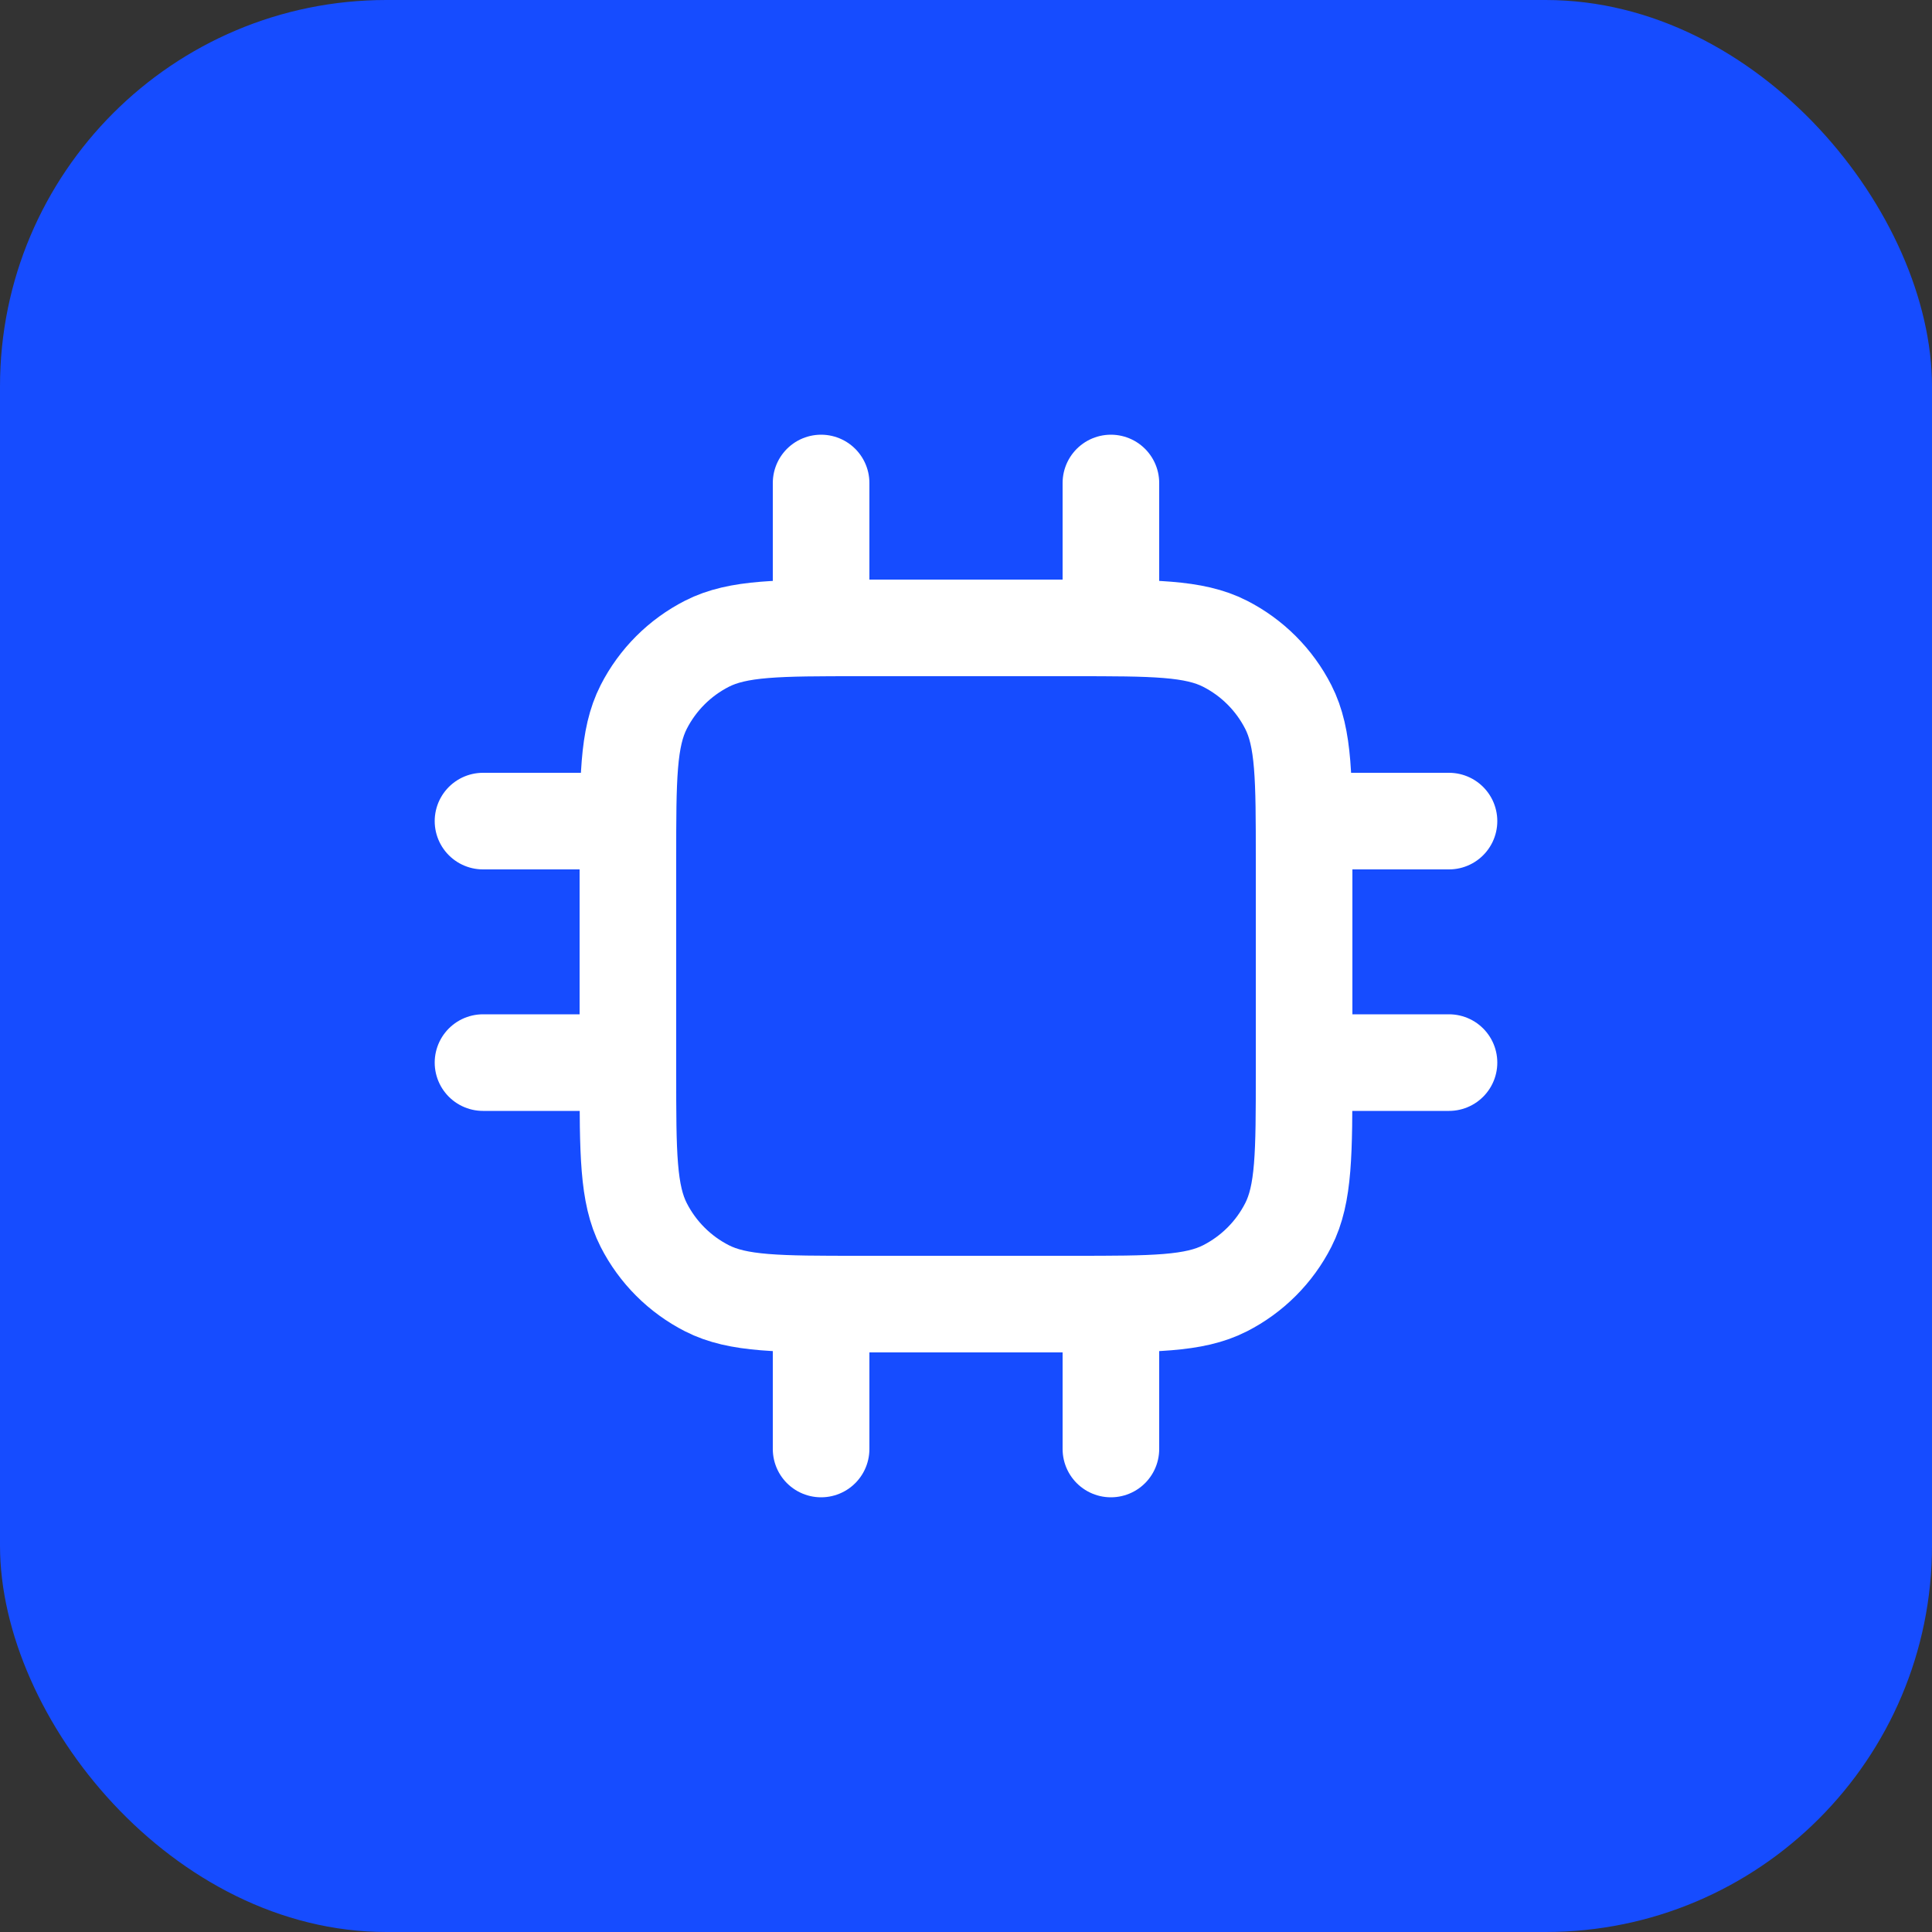
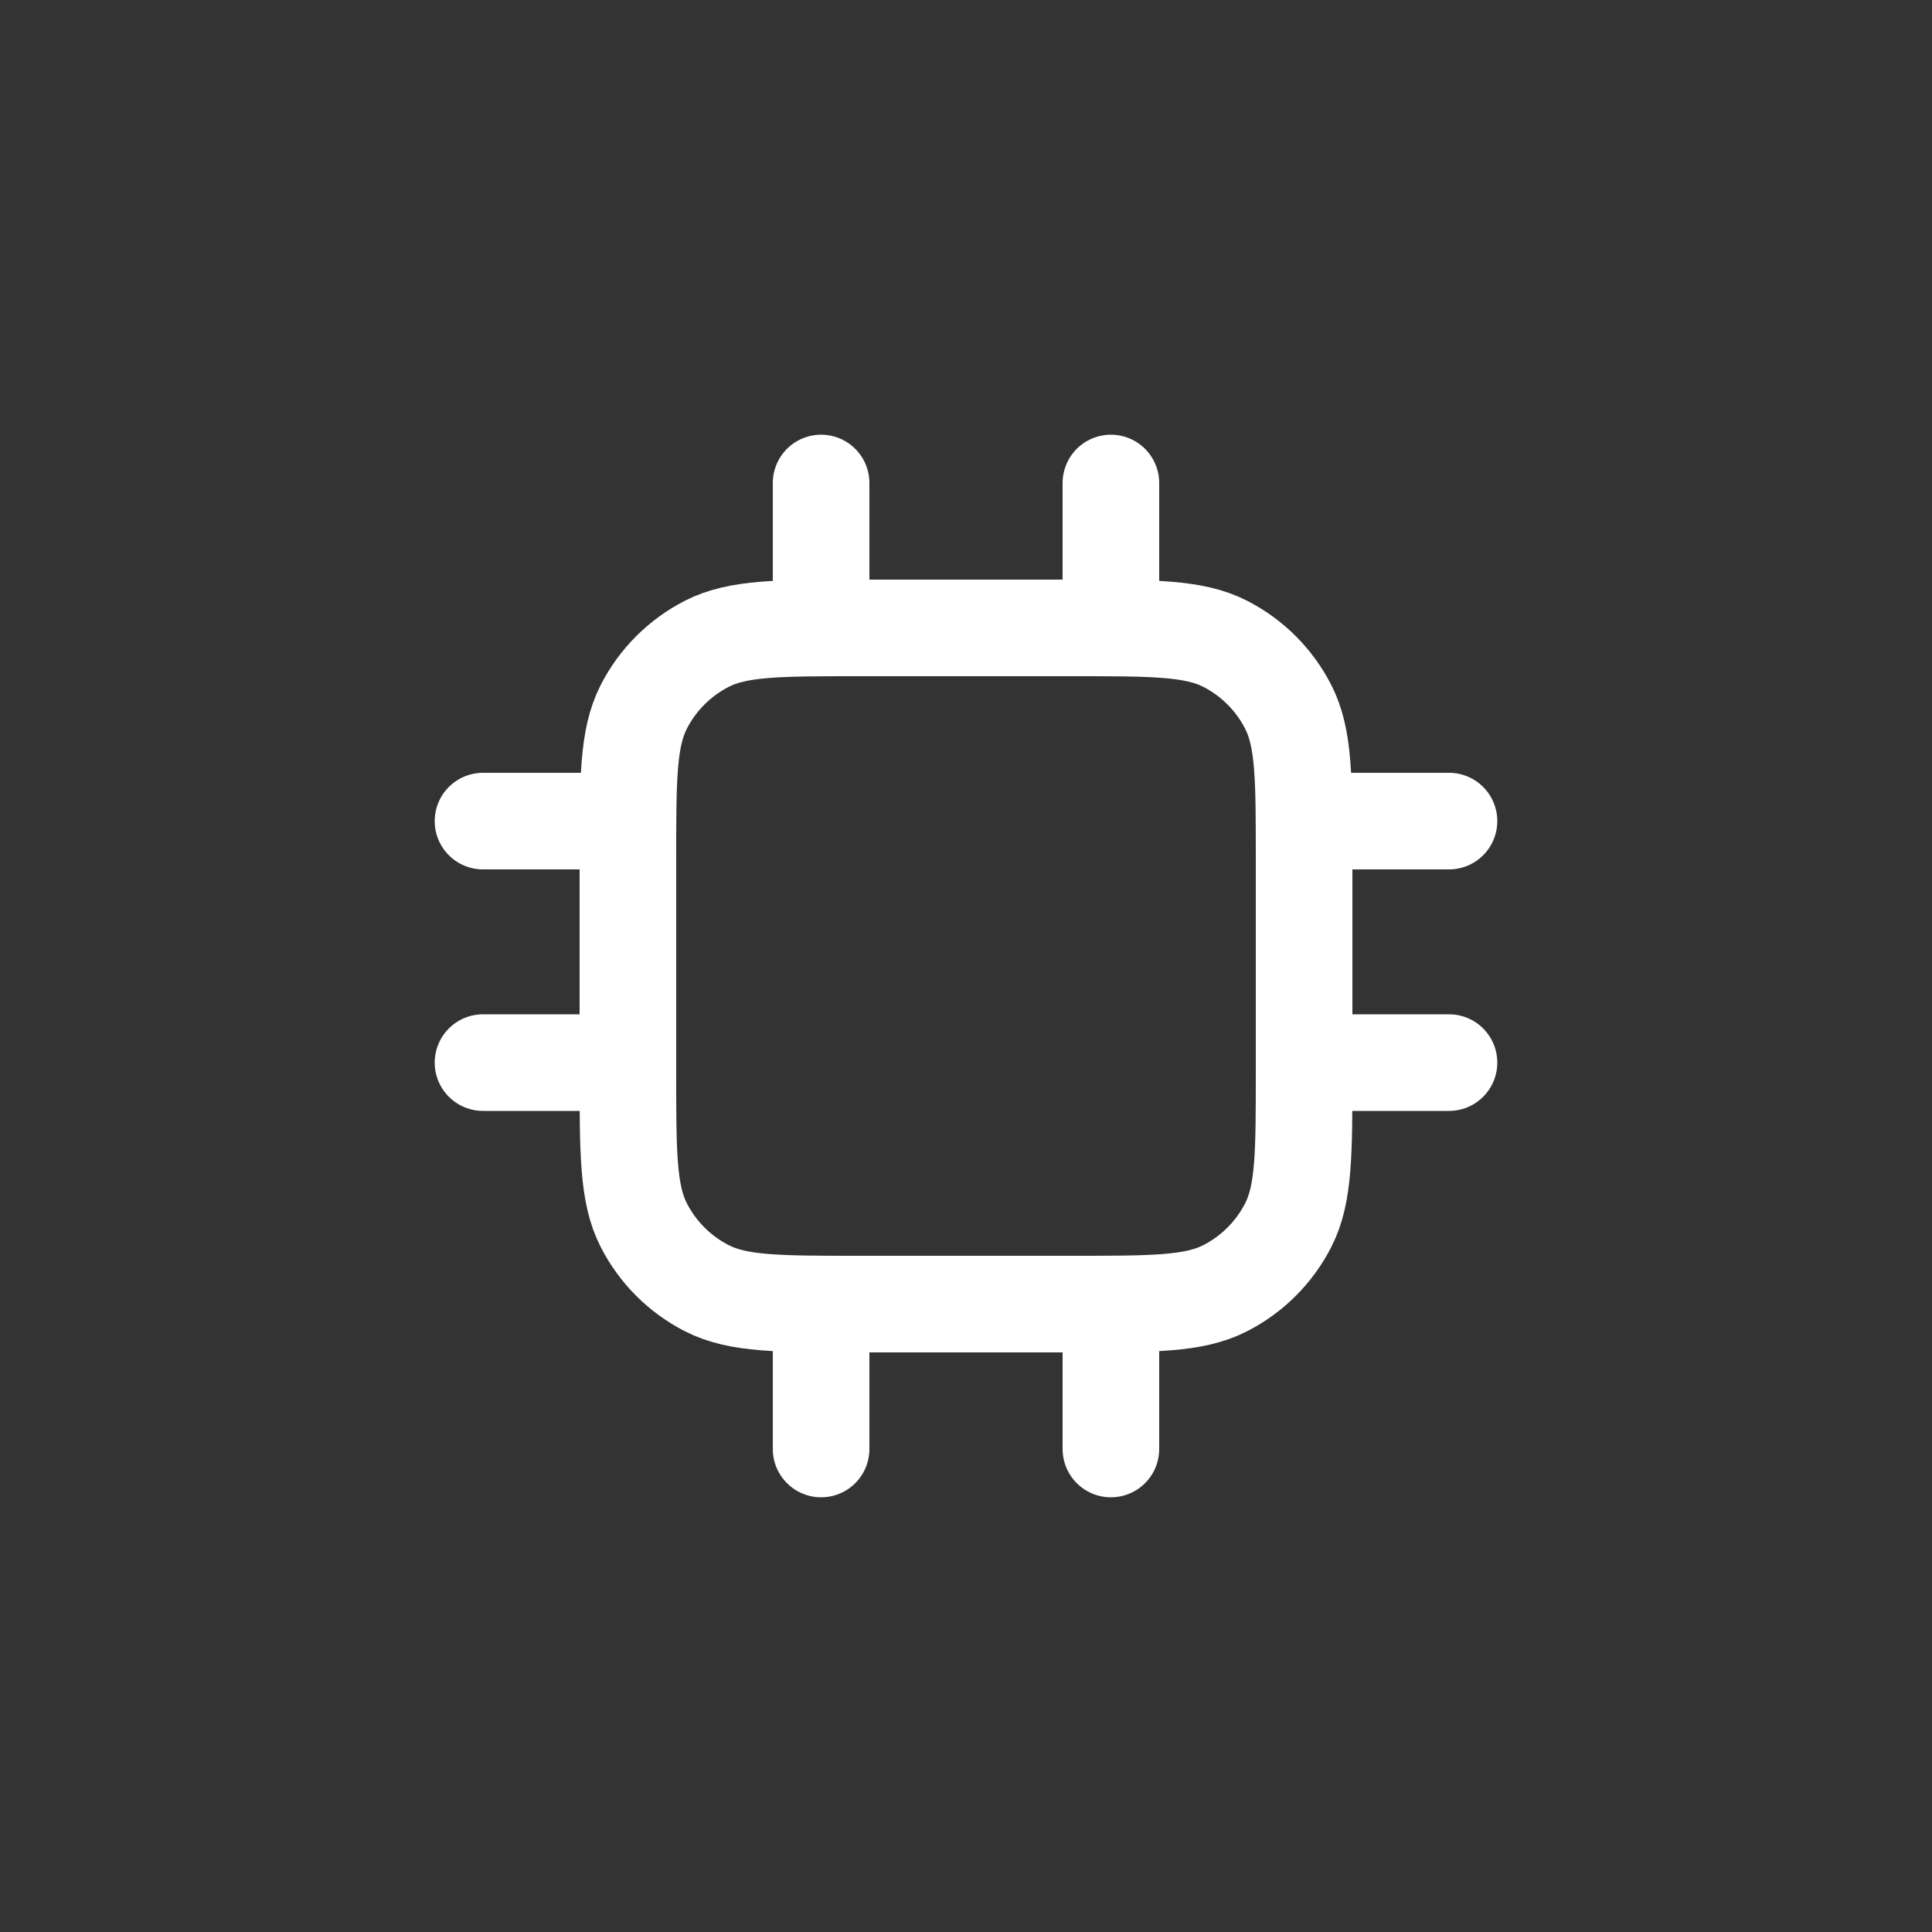
<svg xmlns="http://www.w3.org/2000/svg" width="40" height="40" viewBox="0 0 40 40" fill="none">
  <rect x="0" y="0" width="40" height="40" fill="#333333" stroke="none" />
-   <rect width="40" height="40" rx="8" fill="#164CFF" />
  <path d="M17 10V13M23 10V13M17 27V30M23 27V30M27 17H30M27 22H30M10 17H13M10 22H13M17.8 27H22.2C23.88 27 24.72 27 25.362 26.673C25.927 26.385 26.385 25.927 26.673 25.362C27 24.72 27 23.88 27 22.2V17.8C27 16.12 27 15.28 26.673 14.638C26.385 14.073 25.927 13.615 25.362 13.327C24.72 13 23.88 13 22.2 13H17.8C16.12 13 15.28 13 14.638 13.327C14.073 13.615 13.615 14.073 13.327 14.638C13 15.28 13 16.12 13 17.8V22.2C13 23.88 13 24.72 13.327 25.362C13.615 25.927 14.073 26.385 14.638 26.673C15.28 27 16.12 27 17.8 27Z" stroke="white" stroke-width="2" stroke-linecap="round" stroke-linejoin="round" />
</svg>